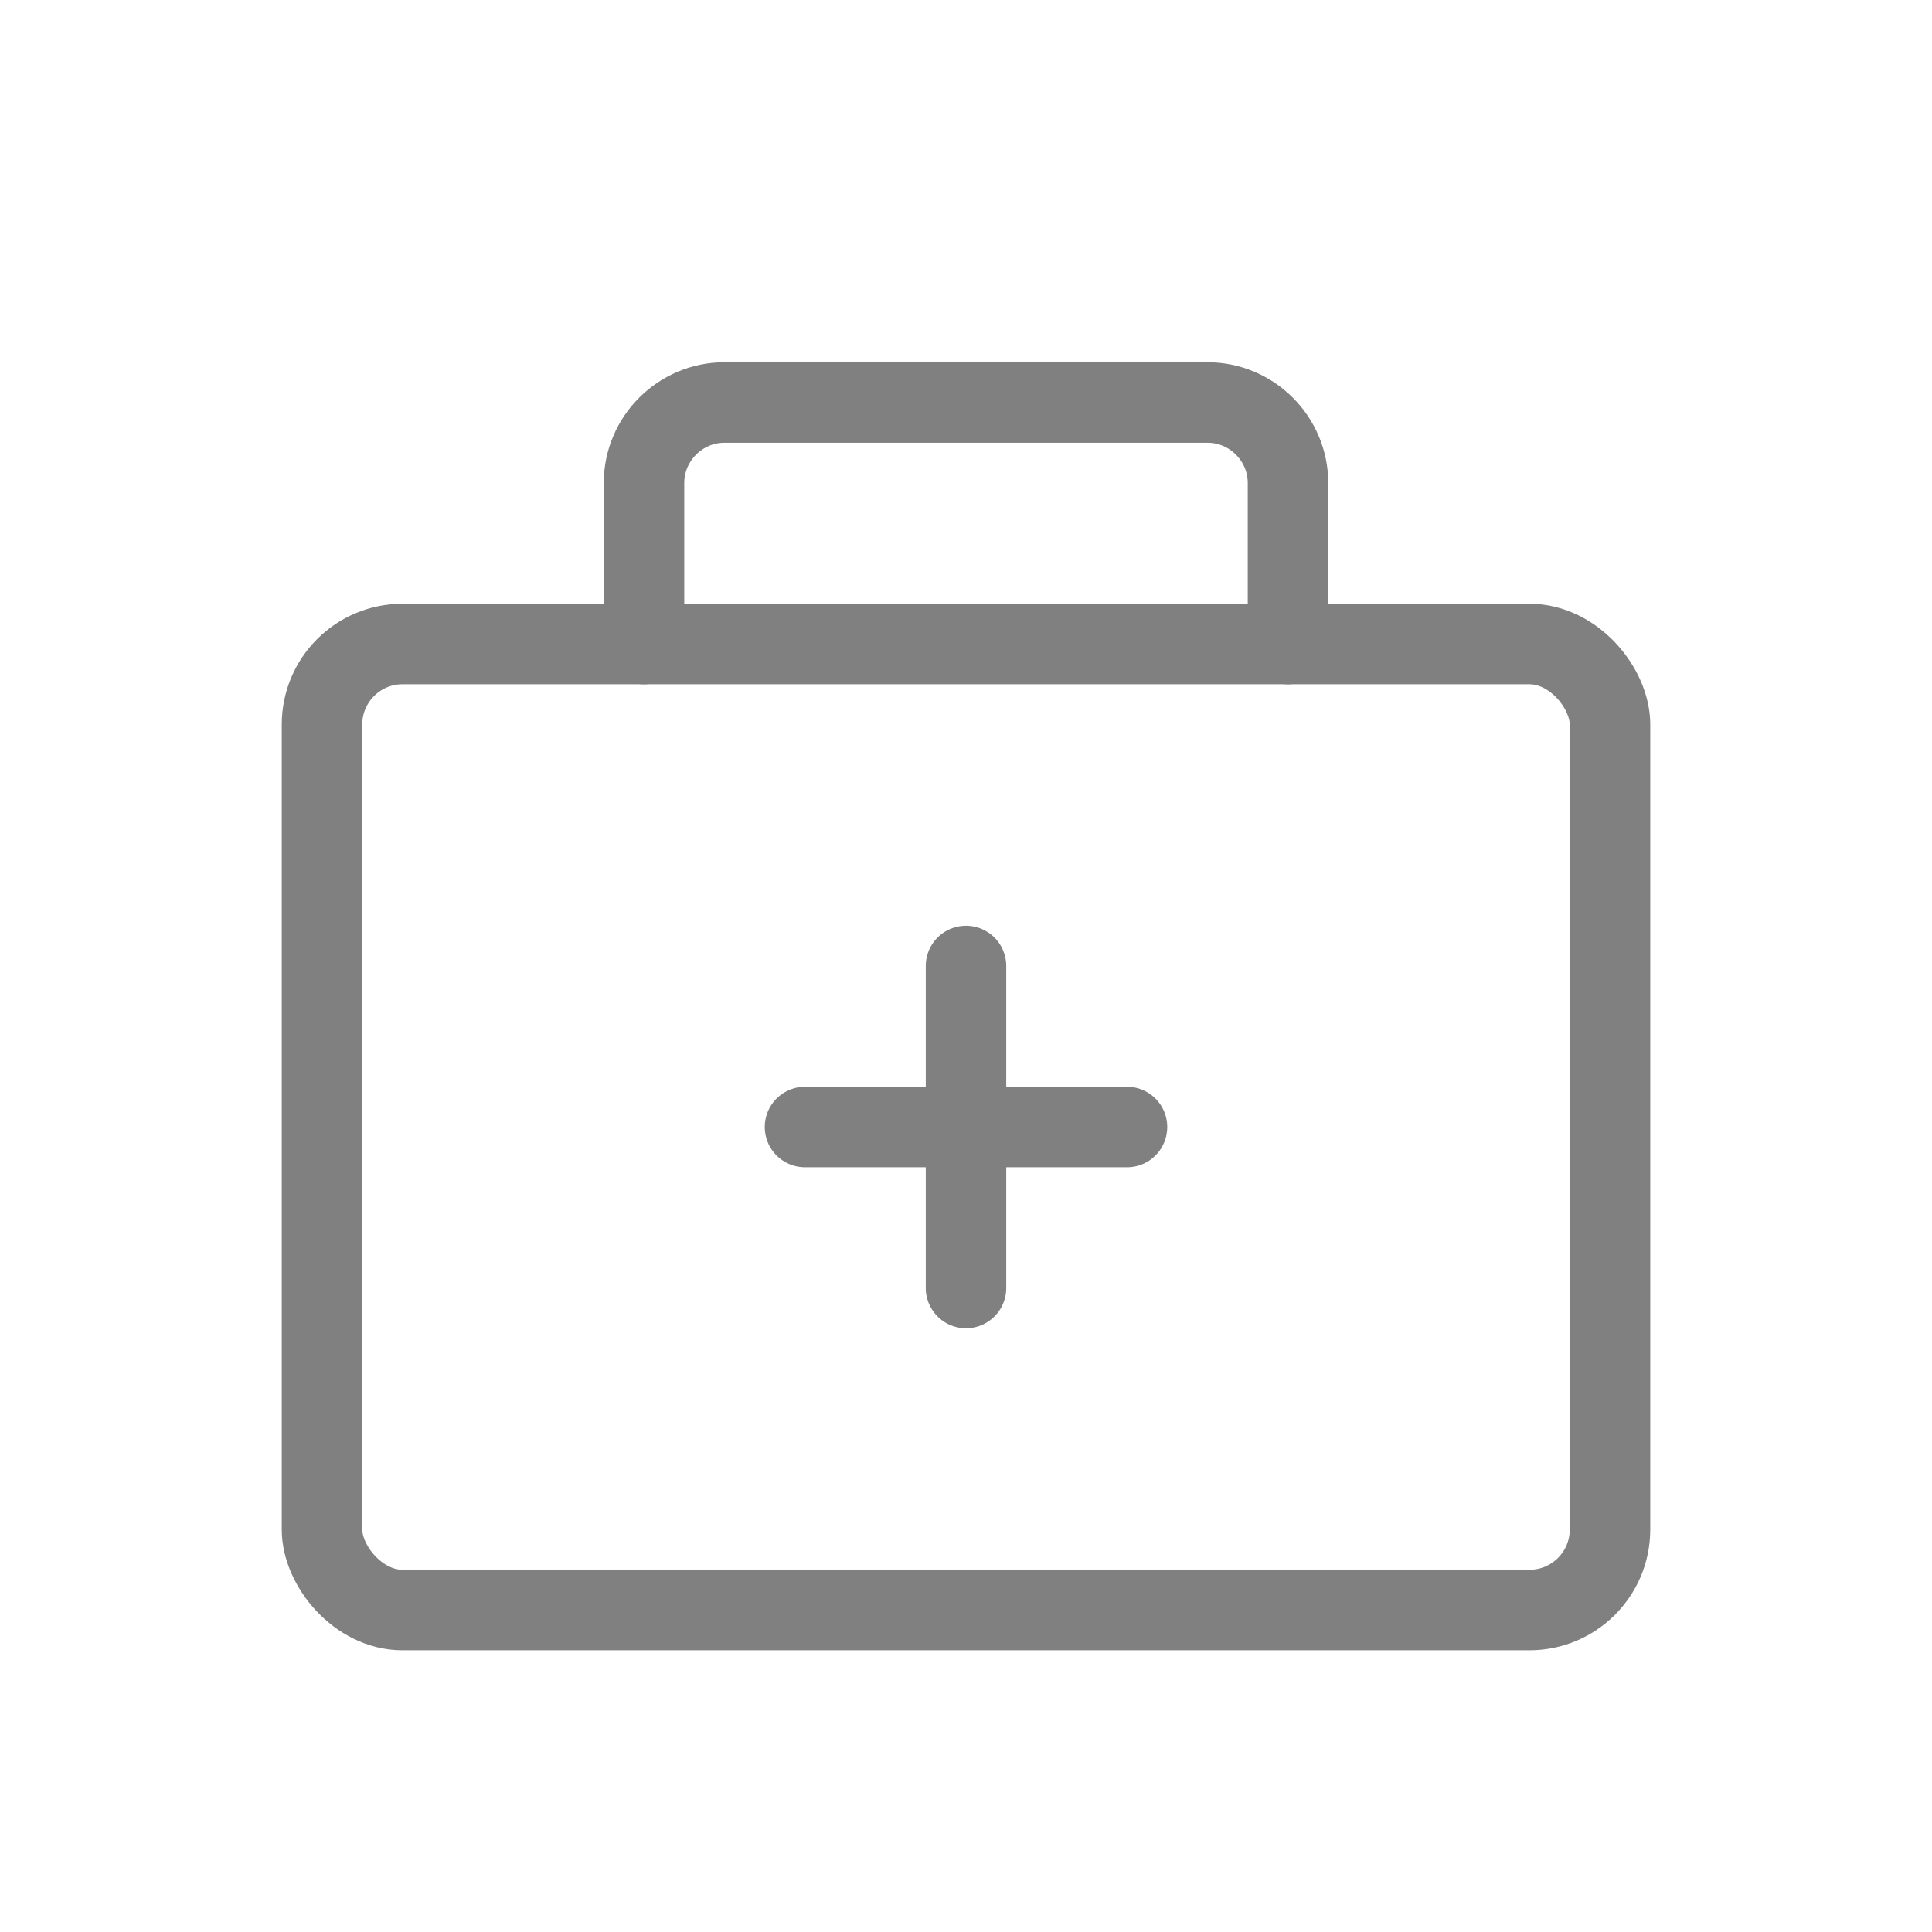
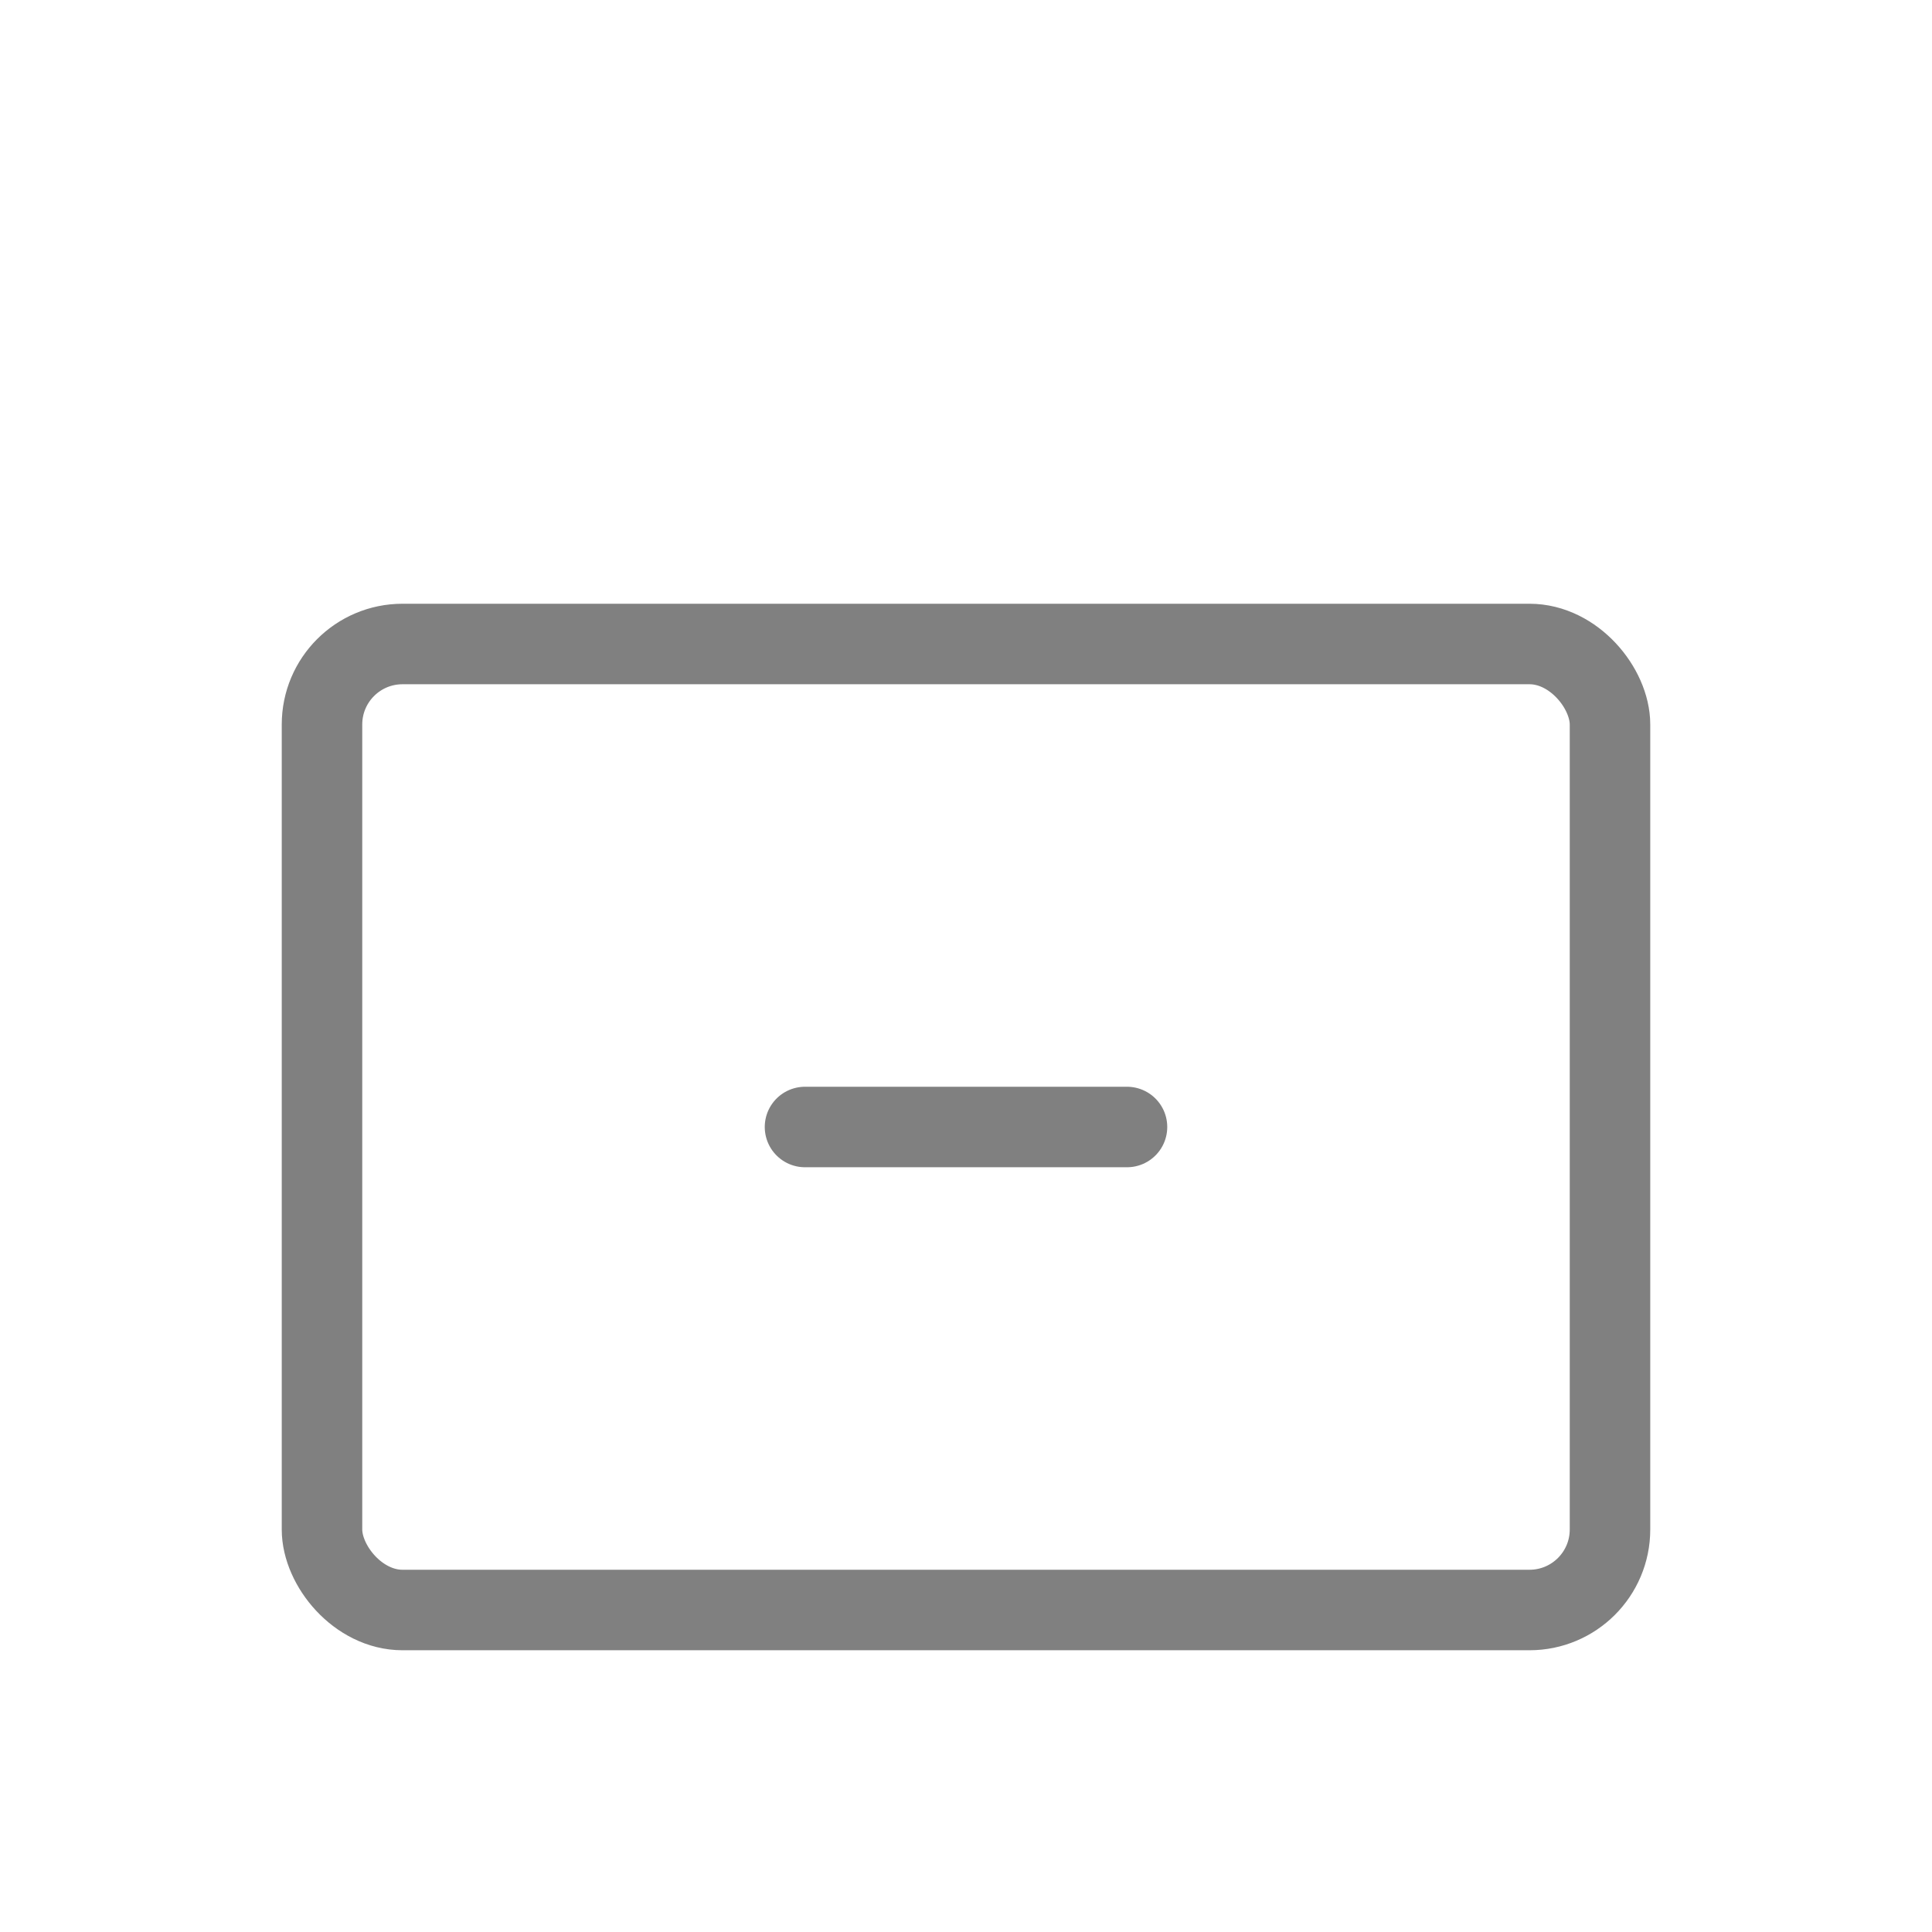
<svg xmlns="http://www.w3.org/2000/svg" viewBox="0 0 48 48">
  <rect x="8" y="16" width="32" height="24" rx="2" fill="none" stroke="gray" stroke-width="2" stroke-linejoin="round" />
-   <path d="M16 16V12C16 10.9 16.9 10 18 10H30C31.1 10 32 10.9 32 12V16" fill="none" stroke="gray" stroke-width="2" stroke-linecap="round" stroke-linejoin="round" />
-   <line x1="24" y1="24" x2="24" y2="32" stroke="gray" stroke-width="2" stroke-linecap="round" />
  <line x1="20" y1="28" x2="28" y2="28" stroke="gray" stroke-width="2" stroke-linecap="round" />
</svg>